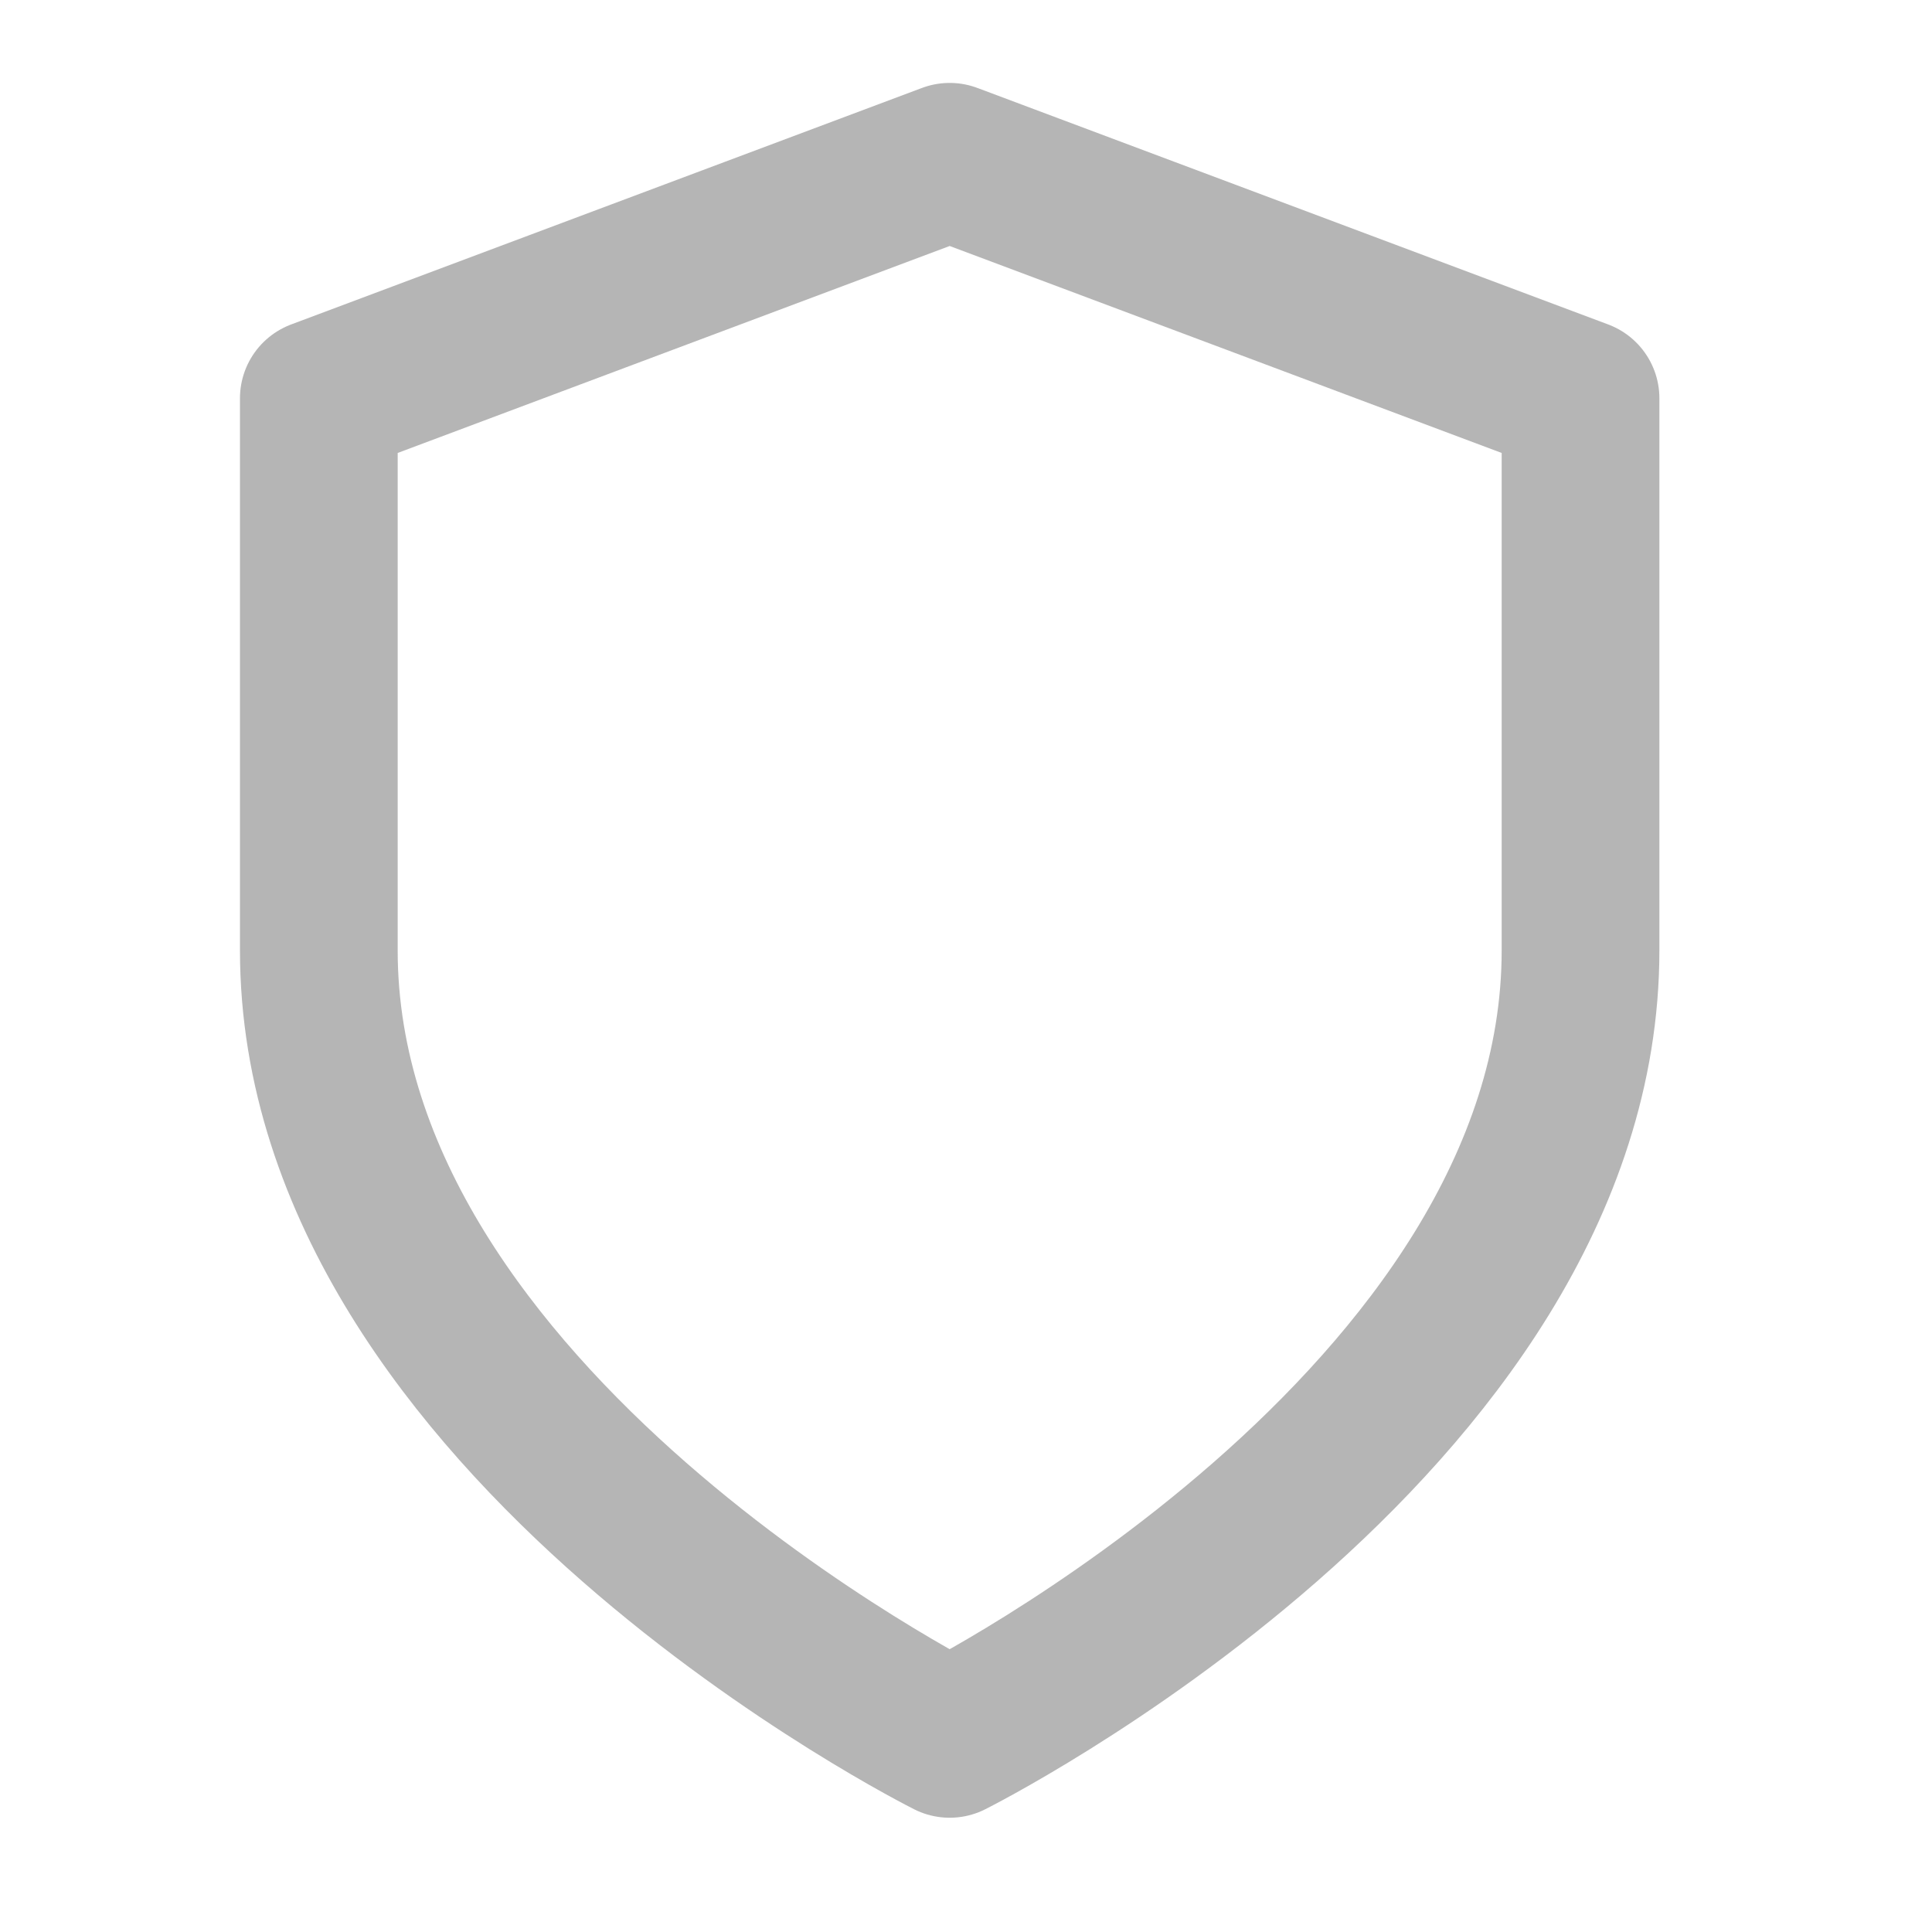
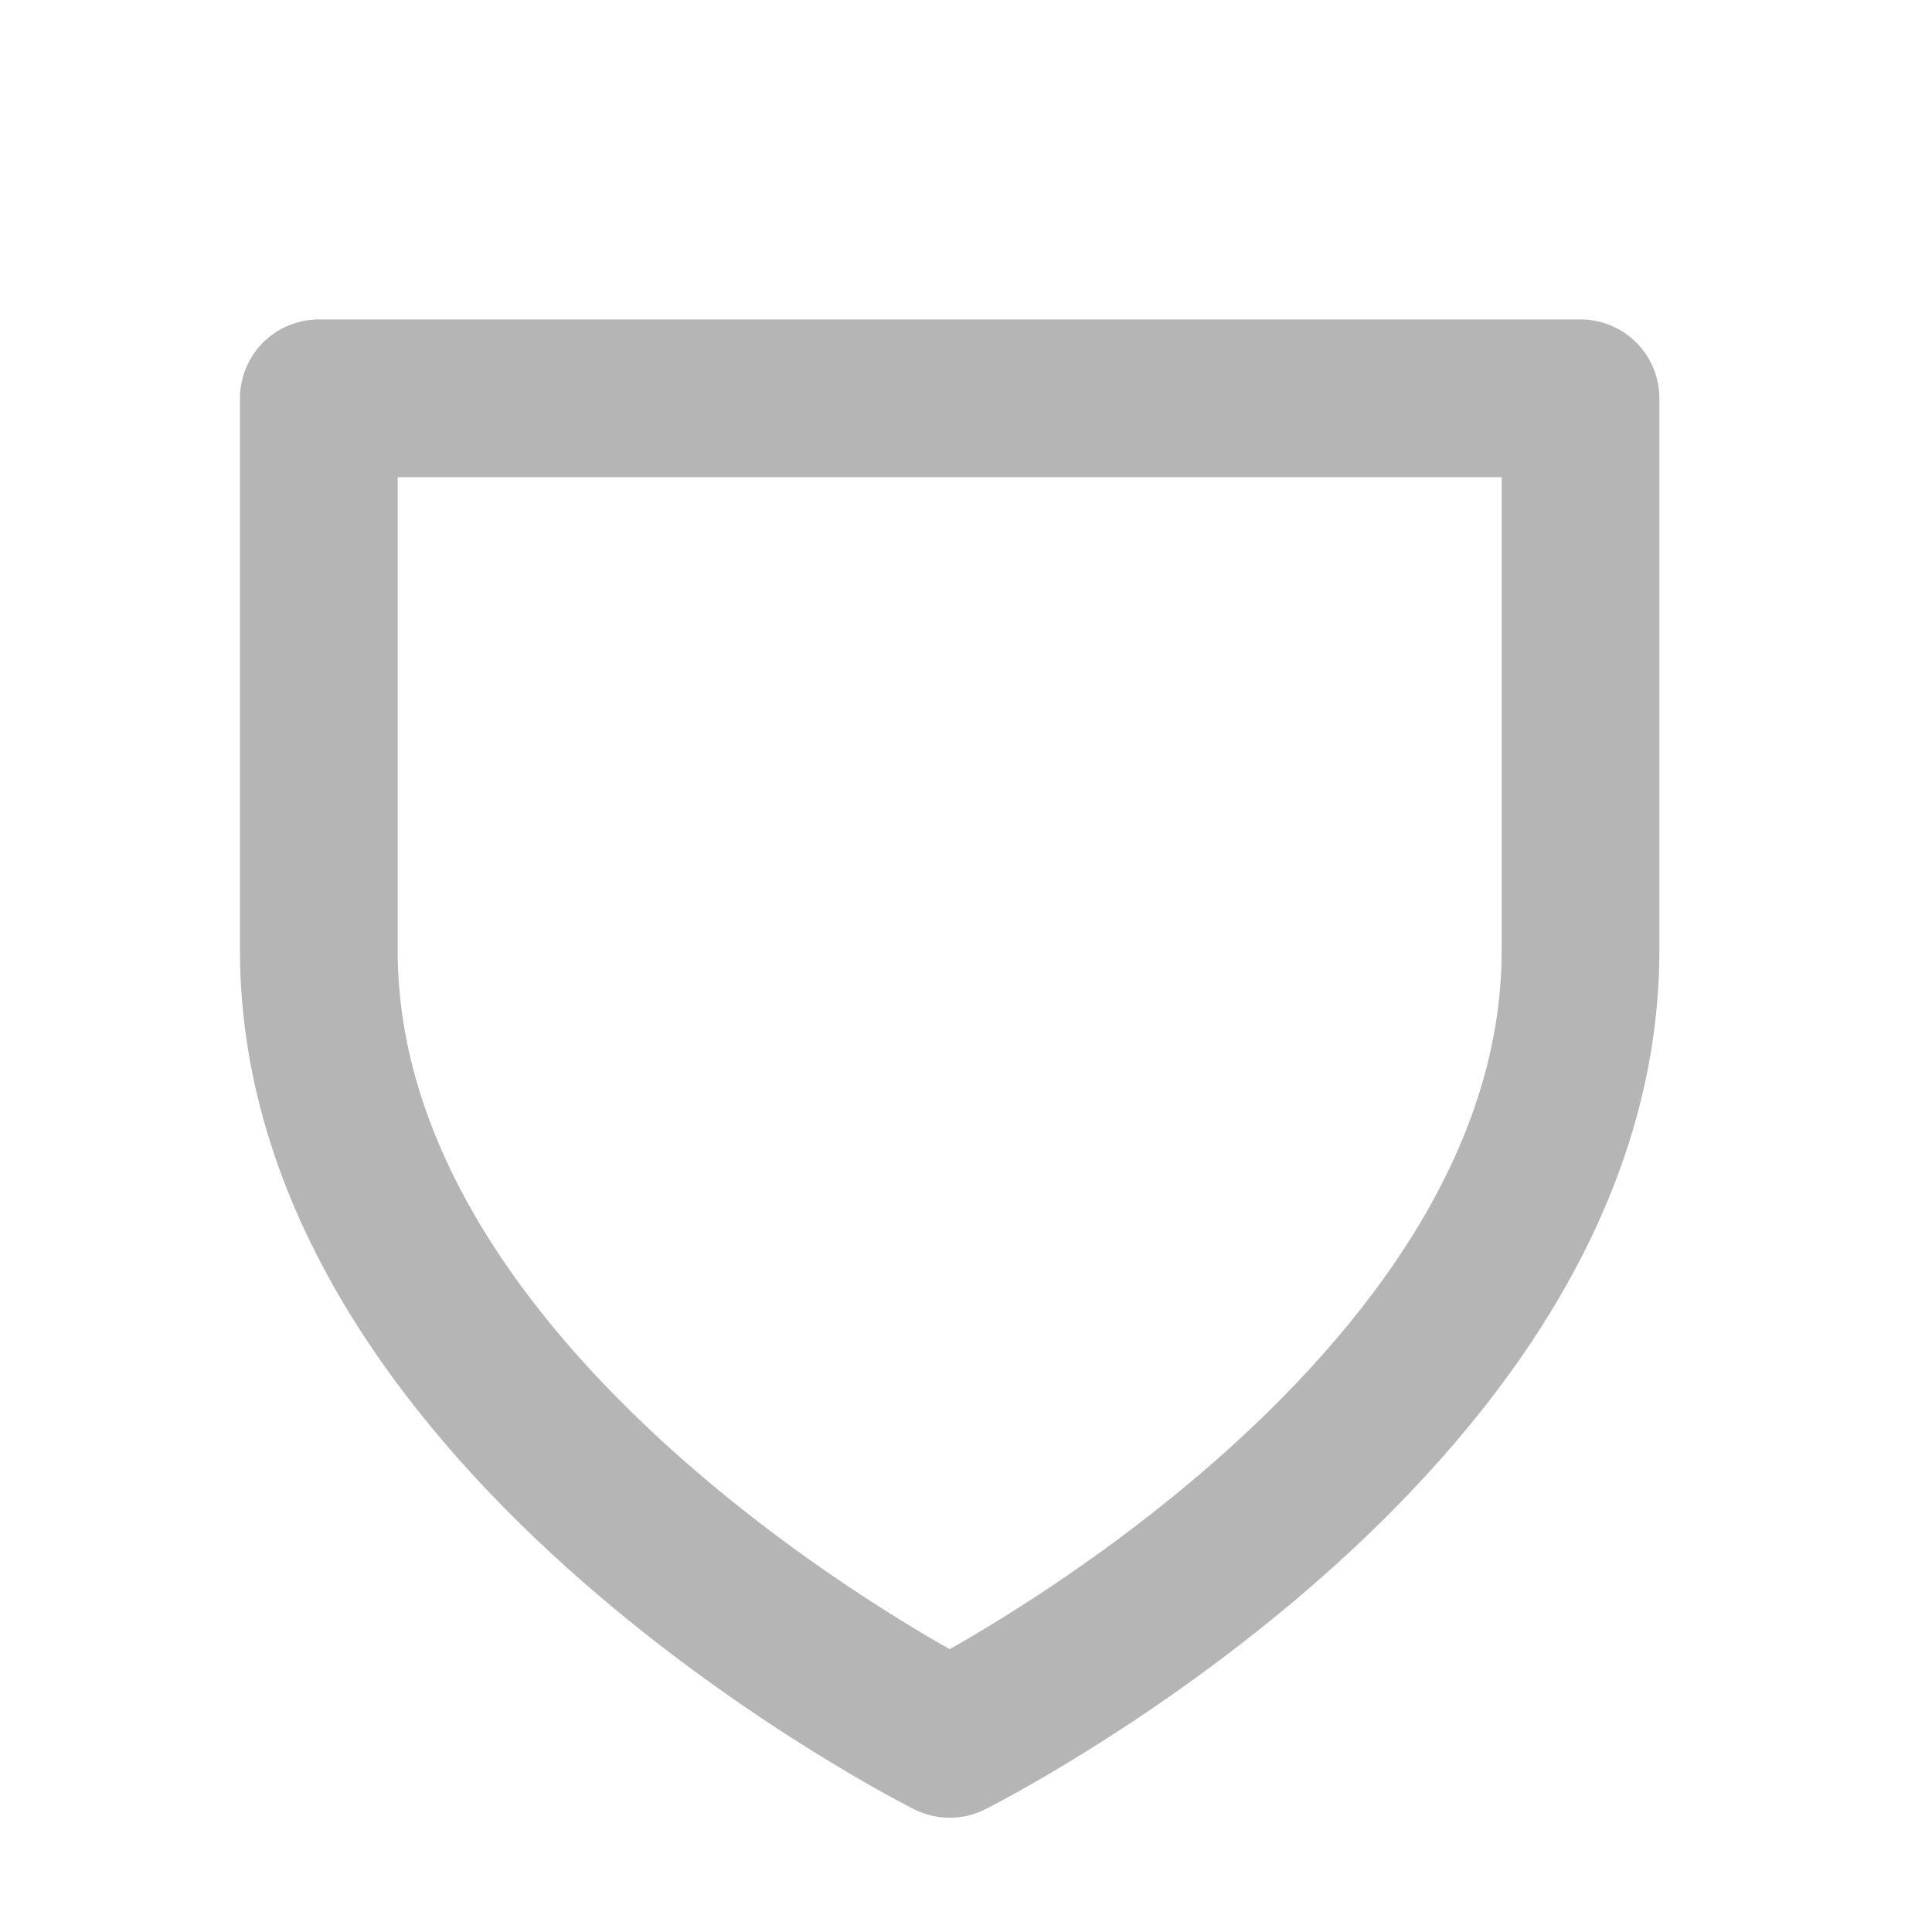
<svg xmlns="http://www.w3.org/2000/svg" width="49" height="49" viewBox="0 0 49 49" fill="none">
-   <path d="M24.086 44.102C24.086 44.102 40.086 36.102 40.086 24.102V10.102L24.086 4.103L8.086 10.102V24.102C8.086 36.102 24.086 44.102 24.086 44.102Z" stroke="#B5B5B5" stroke-width="4" stroke-linecap="round" stroke-linejoin="round" />
+   <path d="M24.086 44.102C24.086 44.102 40.086 36.102 40.086 24.102V10.102L8.086 10.102V24.102C8.086 36.102 24.086 44.102 24.086 44.102Z" stroke="#B5B5B5" stroke-width="4" stroke-linecap="round" stroke-linejoin="round" />
</svg>